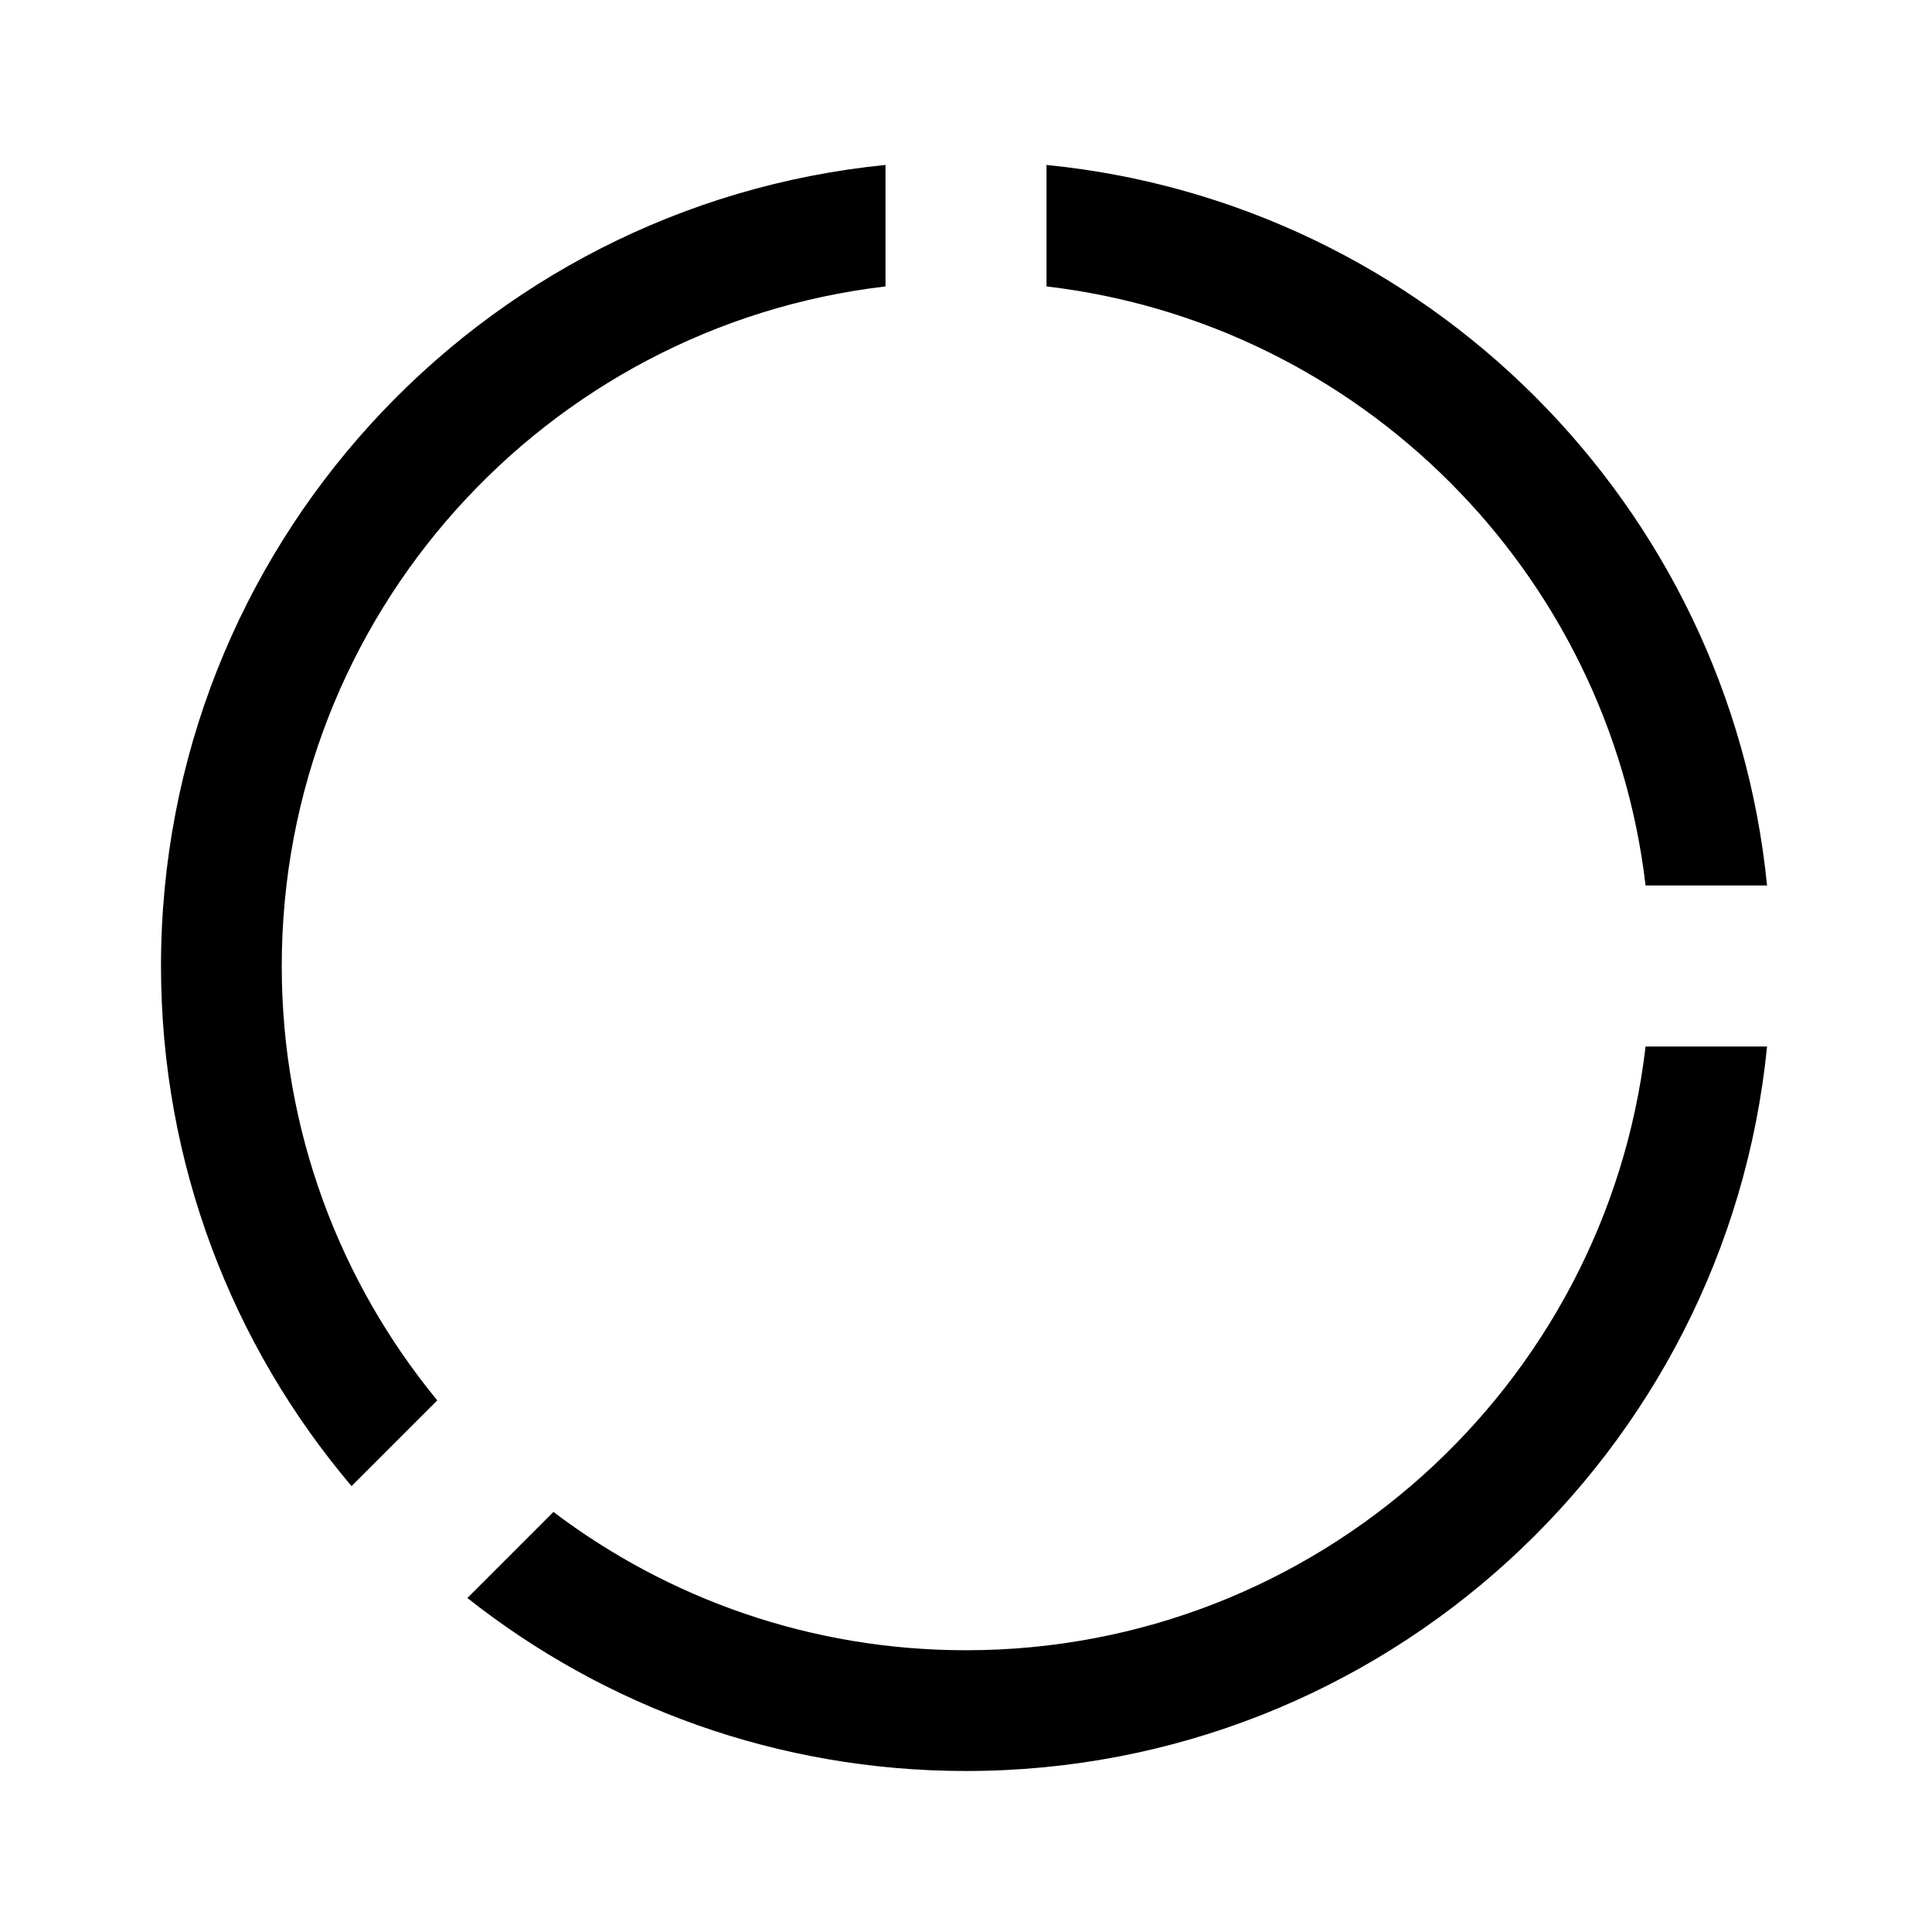
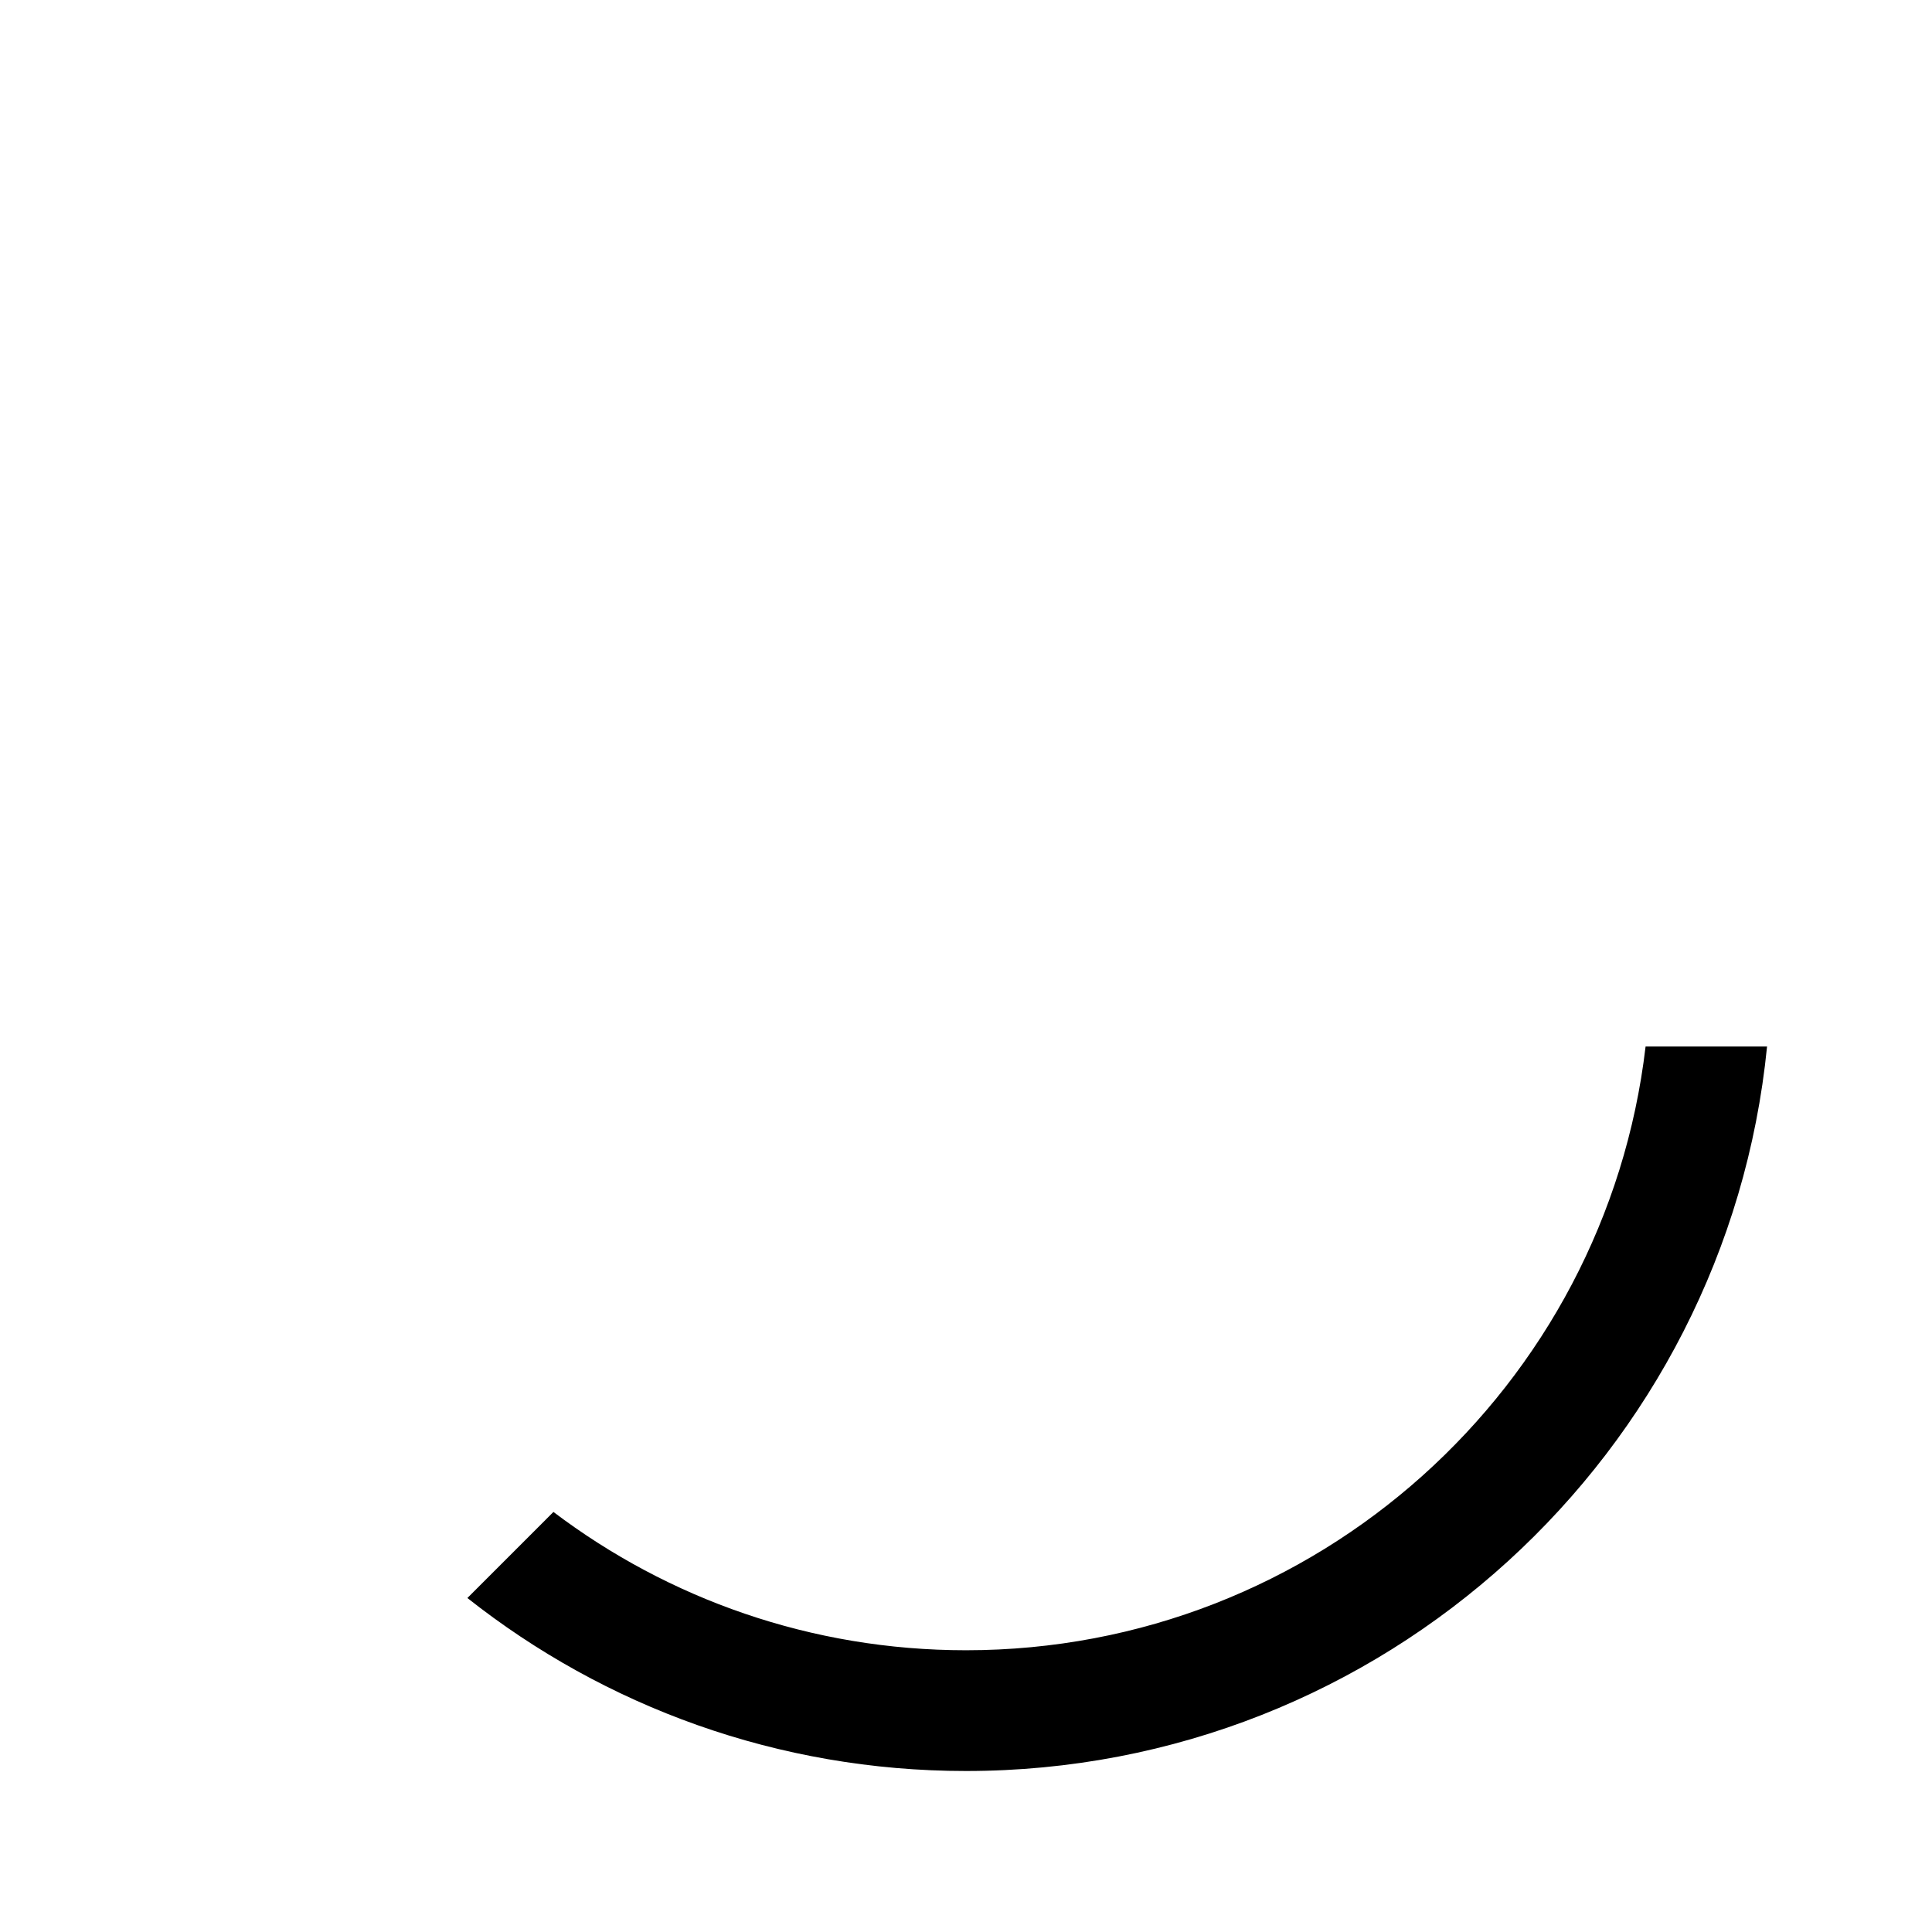
<svg xmlns="http://www.w3.org/2000/svg" width="24" height="24" viewBox="0 0 24 24" fill="none">
-   <path d="M11 2.049C5.947 2.551 2 6.815 2 12C2 14.463 2.891 16.718 4.367 18.461L5.432 17.396C4.225 15.928 3.5 14.049 3.5 12C3.5 7.644 6.777 4.053 11 3.558V2.049Z" fill="black" />
  <path d="M6.875 18.782L5.806 19.851C7.509 21.197 9.661 22 12 22C17.185 22 21.449 18.053 21.951 13H20.442C19.947 17.223 16.356 20.5 12 20.5C10.075 20.5 8.3 19.86 6.875 18.782Z" fill="black" />
-   <path d="M13 2.049C17.724 2.518 21.482 6.276 21.951 11H20.442C19.985 7.105 16.895 4.015 13 3.558V2.049Z" fill="black" />
</svg>